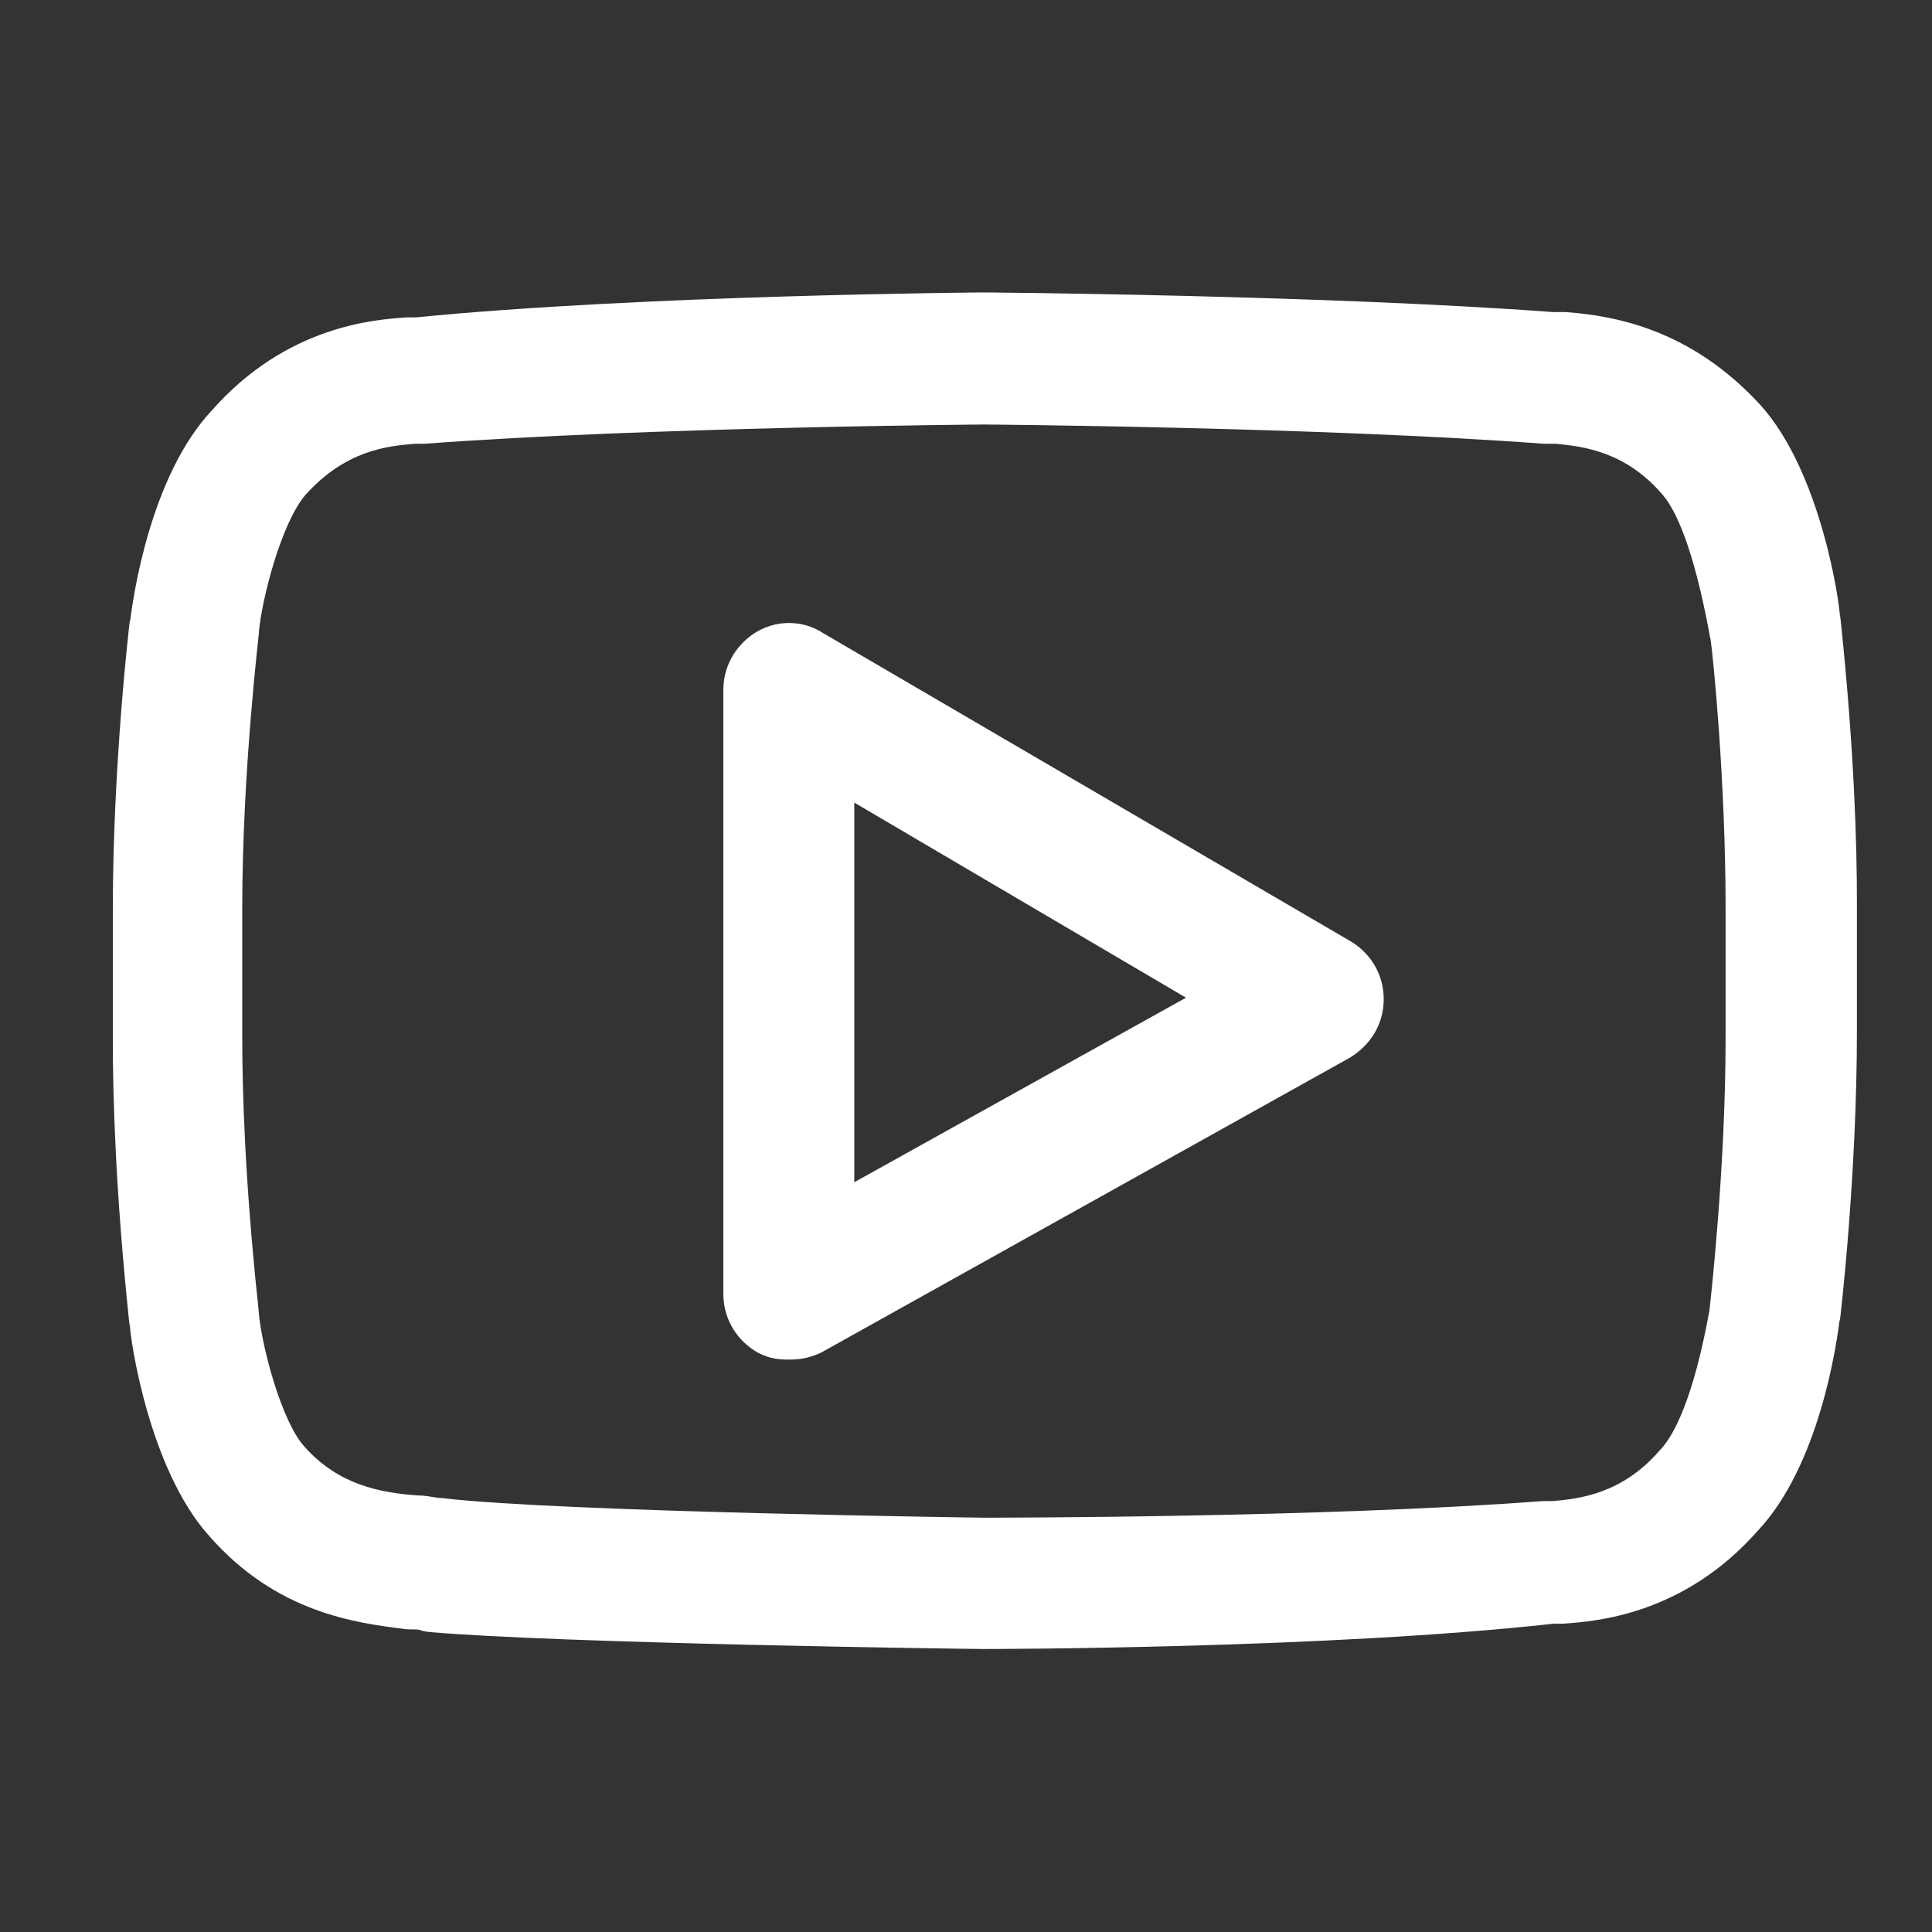
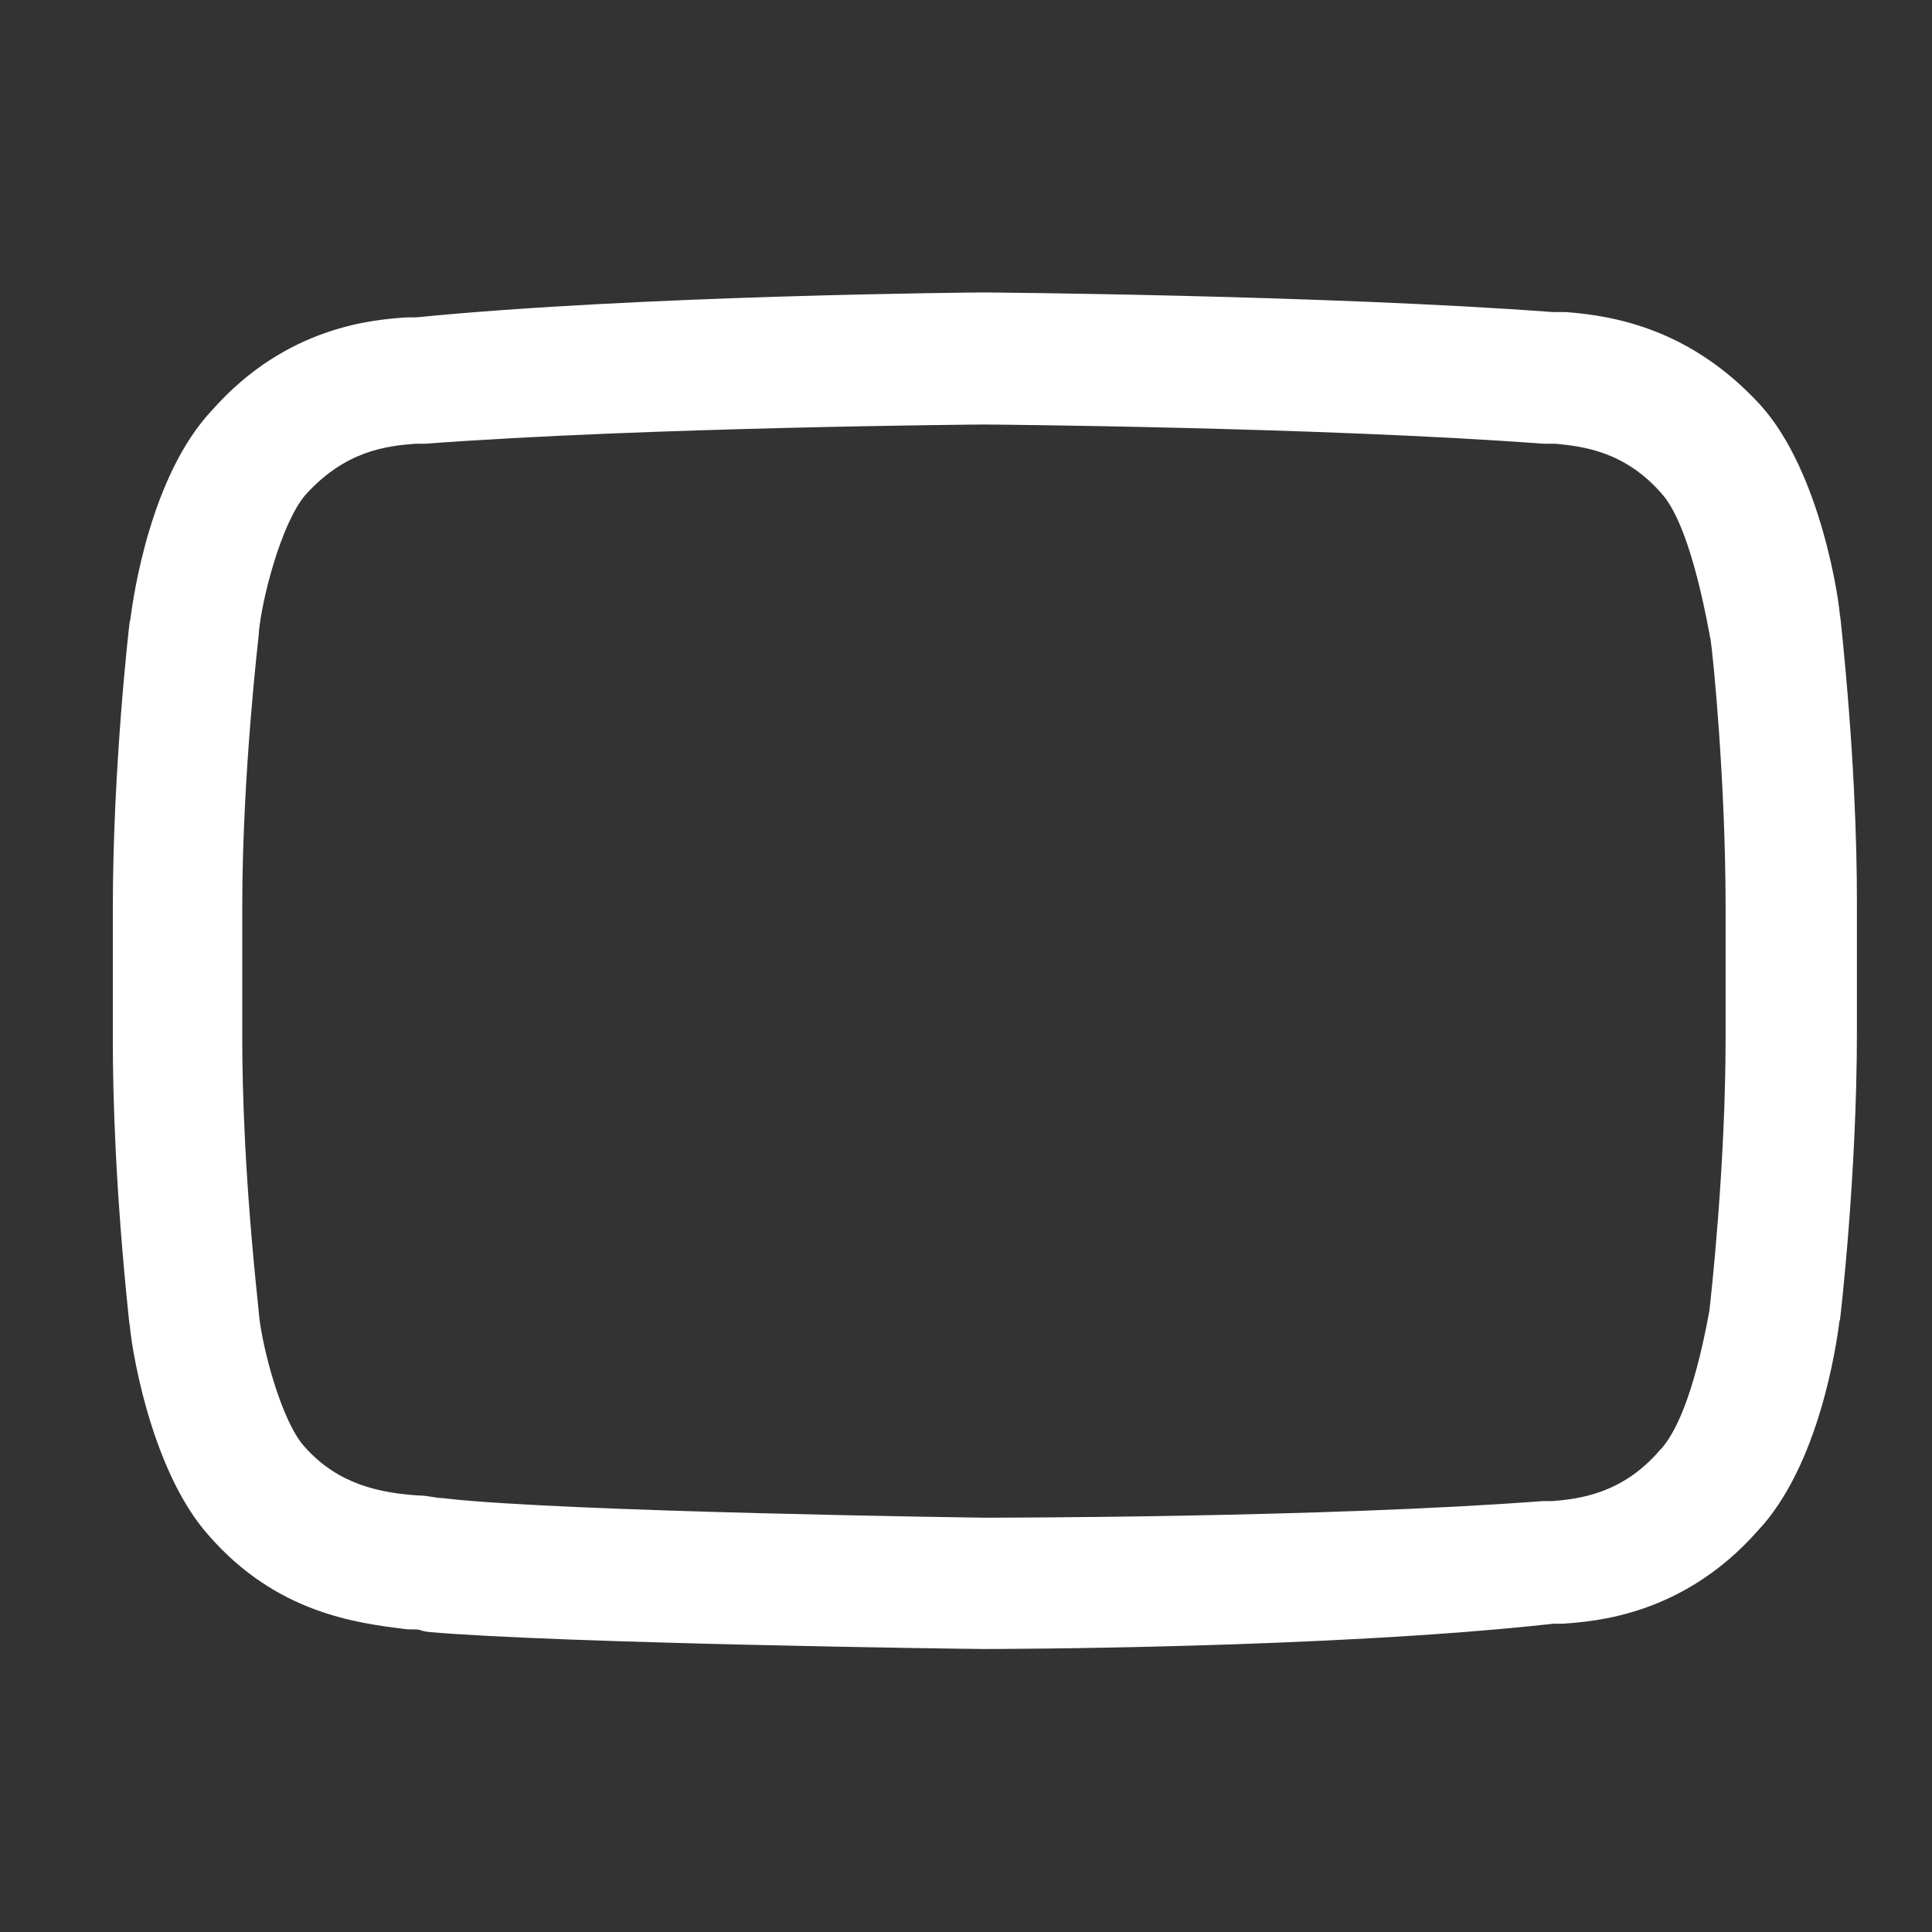
<svg xmlns="http://www.w3.org/2000/svg" version="1.1" id="Capa_1" x="0px" y="0px" viewBox="-243 245 512 512" style="enable-background:new -243 245 512 512;" xml:space="preserve">
  <rect x="-243" y="245" width="512" height="512" fill="#333333" stroke="none" />
  <style type="text/css">
	.st0{fill:#FFFFFF;}
</style>
  <path class="st0" d="M17.7,682c-5.1,0-112.7-1.5-147-4.5c-0.8-0.1-1.5-0.2-2.3-0.5c-0.6-0.2-0.8-0.2-2.8-0.2c-0.4,0-0.8,0-1.2-0.1  l-0.2,0c-12.7-1.6-33.9-4.2-51.8-24.7c-16.1-17.9-21-52.9-21-56.1c0,0.1,0,0.3,0,0.7c0-0.2-0.1-0.8-0.2-1.6  c-3.6-34.3-4.3-59.4-4.3-74.4v-34.7c0-37.8,4.3-74.9,4.5-76.4l0.1,0c0.8-6.5,5.4-38.5,21.7-55.8c19.8-22.4,43-24,51.7-24.6  c0.2,0,0.5,0,0.7,0h1.7c59.7-5.9,149.4-6.6,150.3-6.6c0.8,0,90.5,0.7,150.9,5.2h2.6c0.3,0,0.5,0,0.8,0c13.4,1,33.3,4.7,51.6,24.6  c16.2,17.9,21.1,53,21.1,56.2c0-0.1,0-0.3,0-0.7c0,0.2,0.1,0.8,0.2,1.6c3.6,34.3,4.3,59.4,4.3,74.4v34.7c0,37.8-4.3,74.9-4.5,76.4  l-0.1,0c-0.8,6.5-5.4,38.5-21.7,55.8c-19.7,22.3-42.9,24-51.7,24.6c-0.2,0-0.5,0-0.7,0h-1.7C109.2,681.9,21.4,682,17.7,682z   M-132.4,641.3c1.8,0,3.3,0.3,4.6,0.5c0.6,0.1,1.4,0.2,1.6,0.2c0.4,0,0.8,0,1.1,0.1c32,3.6,141.8,5.1,142.8,5.1  c3.6,0,90.2,0,148.2-4.4c0.3,0,0.5,0,0.8,0h1.8c7-0.6,18.4-1.9,28.3-13.4c0.1-0.1,0.2-0.2,0.3-0.3c3.5-3.8,8.6-13.2,12.9-36.7  c0.4-3.5,4.3-38.2,4.3-72.3v-34.7c0-33.2-3.3-66.6-4-71.1c-0.1-0.3-0.2-0.6-0.2-0.9c-4.4-23.9-9.2-33.5-12.5-37.3  c-9.9-11.6-21.3-12.8-28.3-13.5h-2.5c-0.2,0-0.5,0-0.7,0c-58.8-4.4-147.5-5.1-148.3-5.1c-0.8,0-89.4,0.7-148.3,5.1  c-0.2,0-0.5,0-0.7,0h-1.8c-7.4,0.6-18.4,1.7-29.1,13.6c-6.5,7.7-11.6,28-12.3,36.4c0,0.1,0,0.2,0,0.3c0,0.4-4.4,36.8-4.4,72.6V520  c0,14.2,0.7,38,4.2,70.9c0.1,1.2,0.2,1.8,0.2,2.2c0.8,8.8,6,28.6,12.1,35.3c0,0,0.1,0.1,0.1,0.1  C-153.3,638.5-142.2,640.6-132.4,641.3z" />
-   <path class="st0" d="M-33.9,605.3c-2.4,0-4.9-0.1-8.2-1.8c-0.3-0.2-0.7-0.4-1-0.6c-5.2-3.4-8.2-8.9-8.2-15V427.8  c0-6,3-11.5,8.1-14.9c2.7-1.8,5.9-2.8,9.3-2.8c3.2,0,6.3,0.9,8.9,2.6l140,81.8c0.2,0.1,0.3,0.2,0.5,0.3c5.2,3.4,8.2,8.9,8.2,15  s-3,11.5-8.2,15c-0.2,0.1-0.4,0.3-0.6,0.4l-140.2,78.2c-0.1,0.1-0.2,0.1-0.4,0.2C-29.1,605.1-31.5,605.3-33.9,605.3z M-16.6,558.3  l87.9-48.9l-87.9-51.7V558.3z" />
</svg>